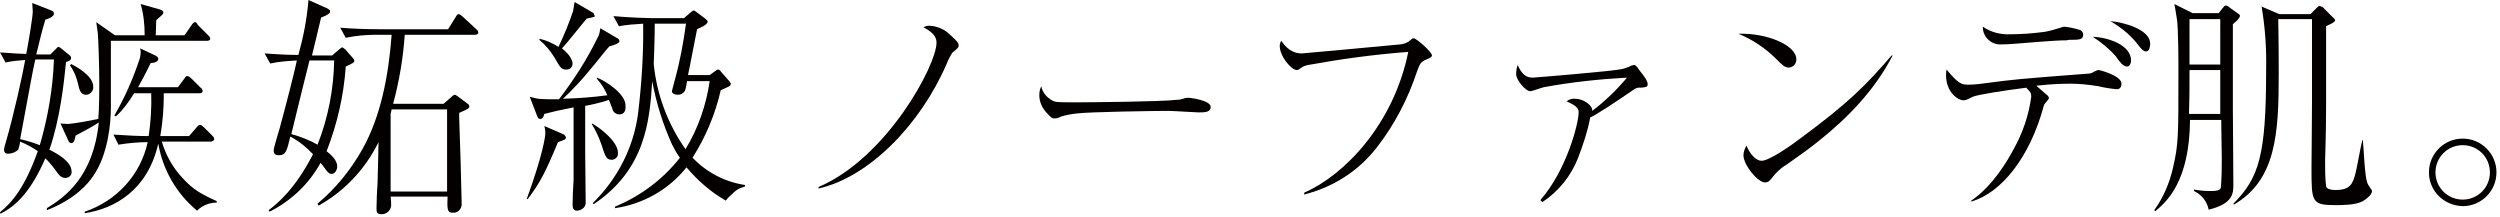
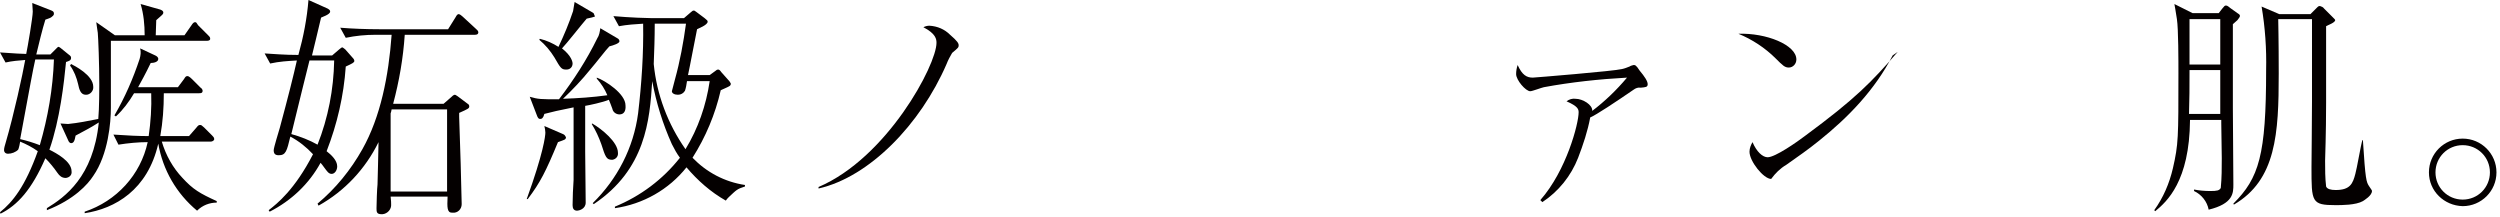
<svg xmlns="http://www.w3.org/2000/svg" version="1.1" id="contents" x="0px" y="0px" viewBox="0 0 496 43" style="enable-background:new 0 0 496 43;" xml:space="preserve" width="496" height="43">
  <style type="text/css">
	.st0{fill:#040000;}
</style>
  <g id="text">
    <path class="st0" d="M13,35.3c-0.7,0-1.2-0.4-1.6-1c-0.7-1-1.5-2-2.4-2.9c-2.7,6.2-5.5,9.3-8.9,11L0,42.1c2.5-2,5-5.1,7.5-12.1   c-1.1-0.8-2.3-1.4-3.5-1.9c0,0.2-0.3,1.5-0.4,1.6c-0.5,0.5-1.3,0.8-2,0.8c-0.6,0-0.8-0.4-0.8-0.7c0-0.5,0.2-1,0.3-1.4   C2.8,22.6,4.5,14.7,5,11.9c-1.3,0.1-2.6,0.2-3.9,0.5l-1.1-2c2.5,0.2,4.8,0.3,5.2,0.3c0.3-1.4,1.3-7.3,1.3-8.4   c0-0.6-0.1-1.1-0.1-1.7L10,2c0.5,0.2,0.7,0.3,0.7,0.7s-0.3,0.5-0.5,0.7S9.2,3.8,9,3.9c-0.6,1.9-1.3,4.8-1.8,6.9H10l1.2-1.2   c0.3-0.3,0.3-0.3,0.4-0.3s0.1,0,0.4,0.2l1.6,1.3c0.4,0.3,0.5,0.4,0.5,0.7c0,0.5-0.4,0.6-1,0.8c-0.4,4.1-1.2,11.4-3.3,17.4   c1.4,0.7,4.4,2.3,4.4,4.3c0.1,0.7-0.4,1.2-1.1,1.3C13.1,35.3,13,35.3,13,35.3z M7,11.8c-0.6,2.7-0.8,4-3,15.8   c1.3,0.3,2.6,0.7,3.9,1.2c1.6-5.5,2.6-11.2,2.8-17L7,11.8z M41,8.1H22v0.6v12.7c0,2.8-0.5,9.2-3.5,13.5c-1.1,1.7-3.8,4.7-9.2,6.8   v-0.4c3.6-2.2,9.2-6.2,10.3-17c-1.9,1.2-2.2,1.3-4.6,2.6c-0.2,1.1-0.4,1.5-0.9,1.5c-0.2,0-0.4-0.2-0.5-0.4l-1.6-3.5   c0.2,0,1.3,0.1,1.5,0.1c2-0.2,4-0.6,6-1c0.2-2,0.2-6.4,0.2-6.8c0-4.2-0.2-9.2-0.3-10.3c0-0.1-0.3-1.9-0.3-2.1L22.8,7h5.9   c0-2.1-0.2-4.2-0.8-6.2l3.9,1.1c0.2,0.1,0.6,0.2,0.6,0.6c0,0.1,0,0.3-0.5,0.7l-0.9,0.8c0,0.5-0.1,2.4-0.1,3h5.7l1.4-2   c0.2-0.3,0.4-0.6,0.7-0.6S39,4.6,39.3,5l2,2c0.3,0.3,0.4,0.4,0.4,0.7S41.4,8.1,41,8.1z M17,18.8c-1,0-1.3-1.1-1.5-2.1   c-0.3-1.3-0.8-2.6-1.6-3.7l0.2-0.3c0.6,0.3,4.4,2.2,4.4,4.5c0.1,0.8-0.6,1.6-1.4,1.6C17.1,18.8,17.1,18.8,17,18.8L17,18.8z    M39.1,41.8c-4.1-3.4-6.8-8.1-7.7-13.3c-2.1,9.2-8.6,12.9-14.6,13.8v-0.3c6.3-2.1,11.1-7.3,12.5-13.8c-1.9,0-3.9,0.2-5.8,0.5l-1-2   c2.8,0.2,5.1,0.3,7,0.3c0.4-2.8,0.6-5.7,0.5-8.5h-3.4c-1,1.7-2.2,3.3-3.6,4.6l-0.3-0.2c2.1-3.6,3.7-7.3,5-11.2   c0.2-0.7,0.3-1.4,0.1-2.1l3,1.4c0.2,0.1,0.6,0.3,0.6,0.7c0,0.6-0.9,0.8-1.5,0.8c-1.1,2.3-1.8,3.5-2.5,4.8h7.9l1.2-1.6   c0.3-0.5,0.4-0.6,0.7-0.6s0.8,0.5,0.9,0.6l1.7,1.7c0.2,0.1,0.4,0.4,0.4,0.6c0,0.5-0.4,0.5-0.7,0.5h-7c0,2.9-0.2,5.7-0.7,8.5h5.7   l1.4-1.6c0.4-0.5,0.5-0.6,0.8-0.6s0.3,0.1,0.8,0.5l1.6,1.6c0.2,0.2,0.4,0.4,0.4,0.7s-0.4,0.5-0.7,0.5h-9.7c0.8,2.7,2.2,5.2,4.1,7.2   c2.1,2.3,3.5,3.1,6.8,4.6v0.3C41.6,40.2,40.2,40.7,39.1,41.8L39.1,41.8z" />
    <path class="st0" d="M68.6,13.2C68.2,19,66.9,24.6,64.8,30c0.9,0.7,2.1,1.8,2.1,3c0,0.8-0.5,1.5-1.1,1.5s-0.9-0.5-1.5-1.3   c-0.3-0.4-0.5-0.7-0.7-0.9c-2.3,4.2-5.8,7.5-10.1,9.7l-0.2-0.3c1.7-1.3,5.2-4.1,8.8-11.1c-1.3-1.4-2.8-2.6-4.5-3.5   c-0.7,2.9-0.9,3.7-2.3,3.7c-0.7,0-1-0.3-1-1c0-0.5,1-3.7,1.2-4.4c1.7-6.3,2.7-10.3,3.4-13.4c-1.8,0.1-3.5,0.2-5.3,0.6l-1.1-2   c1.8,0.1,3.9,0.3,6.7,0.3c1-3.6,1.7-7.2,2-10.9L65,1.7c0.1,0.1,0.5,0.2,0.5,0.6c0,0.6-1.7,1.1-1.8,1.2c-0.2,0.9-0.3,1.2-1,4.2   l-0.8,3.3h4l1.4-1.2c0.2-0.2,0.5-0.4,0.6-0.4s0.2,0.1,0.6,0.4l1.5,1.7c0.2,0.2,0.3,0.4,0.3,0.6C70.3,12.4,69.9,12.6,68.6,13.2z    M61.4,12c-1.1,4.3-1.3,5.3-3.6,14.6c1.8,0.5,3.6,1.2,5.2,2.1c2.1-5.3,3.2-11,3.3-16.7H61.4z M94.2,6.9H80.3   c-0.3,4.6-1.1,9.2-2.3,13.7h10l1.6-1.4c0.2-0.2,0.3-0.3,0.6-0.4c0.1,0,0.2,0,0.6,0.3l2,1.5c0.2,0.1,0.3,0.3,0.3,0.5   c0,0.4-0.2,0.5-2,1.3v0.8l0.3,9.3c0,1.2,0.2,6.8,0.2,8c0,1-0.8,1.8-1.8,1.7c0,0-0.1,0-0.1,0c-1,0-1-1-0.9-3.2H77.5   c0.1,0.9,0.1,1.2,0.1,1.5c0.1,1-0.7,1.9-1.7,2c-0.1,0-0.1,0-0.2,0c-1,0-1-0.5-1-1.2s0.1-4,0.2-4.7c0.1-2.9,0.1-4.6,0.2-8.4   c-2.6,5.3-6.7,9.7-11.9,12.6L63,40.4c3.6-3,6.6-6.7,8.9-10.8c3.6-6.4,5.2-14.5,5.8-22.7h-3.2c-2,0-4,0.2-5.9,0.6l-1.1-2   c2.4,0.2,5.3,0.3,7.7,0.3h13.7l1.5-2.4C90.6,3,90.8,2.8,91,2.8s0.6,0.3,0.8,0.5l2.6,2.4c0.2,0.2,0.5,0.4,0.5,0.7   C94.9,6.9,94.4,6.9,94.2,6.9z M88.7,21.7h-11c-0.1,0.5-0.1,0.5-0.2,0.8V38h11.2V21.7z" />
    <path class="st0" d="M110.7,28.2c-2.4,5.8-3.5,8-6,11.3h-0.2c3.3-9.1,3.7-12.5,3.7-13.2c0-0.4-0.1-0.9-0.2-1.3l3.7,1.6   c0.3,0.1,0.5,0.4,0.6,0.7C112.2,27.7,112.1,27.7,110.7,28.2z M122.9,22.7c-0.7,0-1.3-0.5-1.4-1.1c-0.1-0.3-0.6-1.6-0.7-1.8   c-1.2,0.5-4,1.1-4.7,1.2c0,1.4,0,7.8,0,9.1c0,1,0.1,9.8,0.1,10.1c0,1.3-1.4,1.6-1.7,1.6c-0.7,0-0.9-0.5-0.9-1.1   c0-1.4,0.1-3.6,0.2-5c0-2.7,0-3.9,0-14.4c-3,0.6-4.3,0.9-5.8,1.3c-0.2,0.8-0.5,1-0.8,1s-0.4-0.1-0.6-0.5l-1.5-3.9   c1.7,0.5,2.2,0.5,5.8,0.5c2.9-3.8,5.5-7.8,7.6-12.1c0.4-0.6,0.5-1.3,0.6-2l3.4,2c0.2,0.1,0.4,0.3,0.4,0.6c0,0.4-1.2,0.8-2,1   c-0.7,0.7-2.5,3.1-3.8,4.6c-1.7,2.1-3.5,4-5.4,5.8c3-0.1,5.9-0.3,8.8-0.7c-0.5-1.2-1.2-2.3-2.1-3.3v-0.2c1.7,0.6,5.7,3.2,5.7,5.5   C124.2,22,123.8,22.7,122.9,22.7z M116.4,3.7c-0.8,0.9-4.1,5.1-4.9,5.9c1.9,1.5,2.1,2.7,2.1,3c0,0.7-0.5,1.2-1.2,1.2c0,0,0,0-0.1,0   c-0.9,0-1.1-0.3-2.3-2.4c-0.8-1.3-1.8-2.5-3-3.5l0.1-0.2c1.3,0.3,2.6,0.9,3.7,1.6c1.1-2.3,2.1-4.7,2.9-7.1c0.1-0.6,0.2-1.2,0.3-1.8   l3.6,2.1c0.2,0.1,0.3,0.3,0.3,0.5C118.2,3.3,118.2,3.3,116.4,3.7z M121.4,31.7c-1.1,0-1.3-0.6-2.1-3.1c-0.5-1.4-1.1-2.7-1.9-4   l0.1-0.1c1.9,1.1,5.1,3.7,5.1,5.8c0.1,0.7-0.4,1.3-1.1,1.4C121.6,31.7,121.5,31.7,121.4,31.7L121.4,31.7z M144.6,39.1   c-0.2,0.2-0.4,0.4-0.6,0.7c-3-1.7-5.6-4-7.8-6.6c-3.5,4.4-8.6,7.3-14.2,8.1V41c5.1-2.1,9.5-5.4,12.9-9.7c-0.6-0.8-1.1-1.7-1.6-2.7   c-1.8-4-3.1-8.2-3.9-12.5c-0.5,7.8-1.3,17.5-11.6,24.4l-0.2-0.2c4.9-4.8,8.1-11,9-17.8c0.7-5.9,1.1-11.9,1-17.8   c-1.6,0.1-3.2,0.2-4.8,0.5l-1.1-2c3.4,0.3,6.8,0.4,7.6,0.4h6.4l1.4-1.2c0.3-0.2,0.3-0.3,0.5-0.3s0.2,0,0.6,0.3l1.6,1.2   c0.5,0.4,0.6,0.5,0.6,0.7c0,0.7-2,1.4-2.1,1.5c-0.3,1.4-1.5,7.8-1.8,9.1h4.3l1.1-0.8c0.2-0.2,0.4-0.3,0.6-0.3   c0.2,0,0.4,0.2,0.6,0.5l1.6,1.8c0.1,0.1,0.2,0.3,0.3,0.5c0,0.2-0.1,0.4-0.3,0.5c-0.3,0.2-1.3,0.6-1.7,0.8c-1.1,4.8-3,9.3-5.6,13.4   c2.8,2.9,6.4,4.8,10.4,5.4V37C146.2,37.5,146.1,37.7,144.6,39.1L144.6,39.1z M136.3,16.1c-0.1,0.7-0.2,1.3-0.4,1.9   c-0.3,0.5-0.8,0.8-1.4,0.8c-0.7,0-1.2-0.3-1.2-0.7c0.2-0.8,0.4-1.5,0.6-2.3c1-3.6,1.7-7.4,2.2-11.1h-6.2c0,2.7-0.1,5.5-0.2,8   c0.6,6.1,2.8,11.9,6.3,16.9c2.5-4.1,4.1-8.7,4.8-13.5L136.3,16.1z" />
    <path class="st0" d="M162.4,37.1c13.6-5.8,23.4-24.2,23.4-28.6c0-0.7-0.1-1.8-2.6-3.1c0.4-0.2,0.8-0.3,1.2-0.3   c1.6,0.1,3,0.7,4.1,1.8c1.5,1.3,1.7,1.7,1.7,2.1s-0.1,0.5-1.3,1.5c-0.4,0.7-0.8,1.4-1.1,2.2c-5.2,12-15.3,22.4-25.4,24.7   L162.4,37.1z" />
-     <path class="st0" d="M209.1,20.1c0.6,0.2,1.1,0.2,5.1,0.2c0.8,0,16.1-0.1,19.3-0.5c0.5,0,1-0.1,1.5-0.3c0.3-0.1,0.6-0.1,0.9-0.1   c0.2,0,4.3,0.5,4.3,1.8c0,1.1-1.2,1.1-2.4,1.1c-0.7,0-5-0.3-6-0.3c-2.8,0-15.8,0.2-18,0.5c-1.1,0.1-2.2,0.3-3.2,0.6   c-0.4,0.2-0.9,0.4-1.4,0.4c-0.3,0-0.6,0-1.7-1.3c-0.8-0.9-1.3-2.1-1.3-3.3c0-0.6,0.1-1.2,0.4-1.8C206.8,18.4,207.8,19.5,209.1,20.1   z" />
-     <path class="st0" d="M258.8,38.2c8-3.5,17.7-13.6,20.6-27.9c-6.7,0.5-13.3,1.4-19.9,2.6c-0.6,0.1-1.2,0.4-1.7,0.8   c-0.1,0.1-0.3,0.2-0.5,0.2c-1.1,0-3.4-2.7-3.4-4.8c0-0.3,0.1-0.7,0.3-1c1.5,2.2,3,2.5,4.1,2.5c0.4,0,18.5-1.7,19.6-1.8   c0.8-0.1,1.5-0.4,2-0.9c0.3-0.3,0.4-0.3,0.6-0.3c0.5,0,3.6,2.7,3.6,3.4c0,0.2-0.1,0.4-1.1,0.8s-1.3,0.8-1.8,2.2   c-1.8,5.5-4.5,10.7-8,15.2c-3.6,4.7-8.8,8-14.5,9.4L258.8,38.2z" />
    <path class="st0" d="M305.6,39.7c5.2-5.9,7.6-15.2,7.6-17.4c0-0.6-0.1-1.2-2.4-2.2c0.5-0.4,1.2-0.6,1.8-0.5c1.4,0,3.4,1.2,3.3,2.4   c2.5-1.9,4.8-4.1,6.9-6.6c-5.5,0.3-11.1,0.9-16.5,1.9c-0.5,0.1-2.3,0.8-2.7,0.8c-0.9,0-2.8-2.2-2.8-3.4c0-0.6,0.1-1.2,0.3-1.8   c0.9,2,1.8,2.5,3,2.5c0.3,0,16.2-1.3,17.7-1.7c0.5-0.1,1-0.3,1.5-0.5c0.3-0.2,0.5-0.2,0.8-0.3c0.3,0,0.5,0,1.2,1.1   c1,1.2,1.6,2.1,1.6,2.7s-0.4,0.6-1.4,0.7c-0.5-0.1-1,0.1-1.4,0.4c-3.5,2.4-7.4,5-8.6,5.5c-0.5,2.7-1.4,5.4-2.4,8   c-1.4,3.6-3.9,6.7-7.1,8.8L305.6,39.7z" />
-     <path class="st0" d="M356.4,11.8c0,0.9-0.7,1.6-1.5,1.6c0,0,0,0,0,0c-0.8,0-1.2-0.4-2.6-1.8c-2.1-2.1-4.7-3.8-7.4-4.9   C350.4,6.5,356.4,8.9,356.4,11.8z M375.5,11c-3.5,6.8-8.8,12.3-14.7,17c-2.1,1.7-4,3-6.4,4.7c-1.2,0.7-2.2,1.7-3,2.8   c-0.3,0.4-0.7,0.7-1.2,0.7c-1.5,0-4.3-3.5-4.3-5.4c0-0.7,0.3-1.4,0.6-1.9c0.8,1.9,2,3,3,3c1.5,0,5.8-3,7.5-4.3   c9.9-7.3,13.1-10.6,18.3-16.6L375.5,11z" />
-     <path class="st0" d="M391.1,39.8c4.3-2.9,7.3-8.1,8.4-10.2c1.8-3.2,3-6.7,3.5-10.4c0-0.7-0.1-0.9-1-1.8c-4,0.5-9.8,1.4-10.6,1.8   c-1.2,0.6-1.4,0.7-1.9,0.7c-1,0-3.4-1.6-3.4-4.9c0-0.4,0-0.8,0.1-1.2c2.3,2.8,3,3,4.3,3c1.4,0,2.8-0.2,4.2-0.4   c4.7-0.6,5.2-0.7,19.7-1.8c0.4,0,0.8-0.2,1.1-0.4c0.6-0.3,0.7-0.3,0.9-0.3s4.5,1.1,4.5,2.7c0,0.5-0.2,1.1-0.9,1.1   c-1.2-0.1-2.5-0.3-3.7-0.6c-1.9-0.3-3.7-0.5-5.6-0.5c-3.2,0-5.6,0.3-6.7,0.4c2,1.8,2.2,1.9,2.3,2c0.1,0.1,0.2,0.3,0.2,0.5   c0,0.2-0.8,1-0.9,1.2s-0.2,0.5-0.2,0.6c-2.7,9.8-8.2,16.9-14.3,18.7L391.1,39.8z M410,8c-2.5,0-7.7,0.5-10.5,0.7   c-1,0.1-1.8,0.1-2.3,0.1c-1.9,0.2-3.6-1.2-3.8-3.1c0-0.1,0-0.3,0-0.4c1.6,1.1,3.5,1.6,5.5,1.5c2.3,0,4.6-0.2,6.9-0.5   c1-0.2,2-0.5,3-0.8c0.3-0.1,0.5-0.2,0.8-0.2c1,0.1,1.9,0.3,2.9,0.6c0.5,0.1,0.8,0.5,0.8,1c0,1-0.8,1-2.8,1L410,8z M422.8,12   c0,0.6-0.3,1.2-0.8,1.2c-0.8,0-1.6-1.1-2.2-2c-1.3-1.5-2.9-2.8-4.6-3.9C418.2,7.4,422.8,8.9,422.8,12L422.8,12z M426.6,8.6   c0,0.1,0,1.6-0.8,1.6c-0.6,0-1-0.5-2-1.8c-1.4-1.7-3.2-3.1-5.1-4.2C421.3,4.4,426.5,5.8,426.6,8.6L426.6,8.6z" />
+     <path class="st0" d="M356.4,11.8c0,0.9-0.7,1.6-1.5,1.6c0,0,0,0,0,0c-0.8,0-1.2-0.4-2.6-1.8c-2.1-2.1-4.7-3.8-7.4-4.9   C350.4,6.5,356.4,8.9,356.4,11.8z M375.5,11c-3.5,6.8-8.8,12.3-14.7,17c-2.1,1.7-4,3-6.4,4.7c-1.2,0.7-2.2,1.7-3,2.8   c-1.5,0-4.3-3.5-4.3-5.4c0-0.7,0.3-1.4,0.6-1.9c0.8,1.9,2,3,3,3c1.5,0,5.8-3,7.5-4.3   c9.9-7.3,13.1-10.6,18.3-16.6L375.5,11z" />
    <path class="st0" d="M443.9,4l-0.9,0.8v0.6l0,16l0.1,15.2c0,1.7,0,3.8-4.9,5c-0.3-1.6-1.4-3-2.9-3.7v-0.3c1,0.2,2.1,0.3,3.2,0.3   c1.4,0,1.8-0.1,2.1-0.6c0.2-2,0.2-4,0.2-5.9c0-0.7-0.1-5.8-0.1-7v-0.6h-6.2c-0.1,12.2-4.6,16.2-6.9,18.1l-0.2-0.2   c1.8-2.5,3-5.3,3.7-8.3c1.1-4.8,1.1-6,1.1-18.9c0-2.3,0-8.8-0.3-10.7c-0.3-2.1-0.4-2.3-0.5-3l3.6,1.8h5.2l0.7-0.9   c0.4-0.5,0.5-0.6,0.7-0.6s0.3,0,0.9,0.5l1.4,1c0.5,0.3,0.5,0.4,0.5,0.6S444.1,3.7,443.9,4z M440.5,13.9h-6.1v0.7c0,3.6,0,4-0.1,8   h6.2V13.9z M440.5,3.8h-6.1v9h6.1V3.8z M468.8,39.9c-1.4,0.8-4.2,0.8-5.4,0.8c-4.8,0-4.8-0.6-4.8-7.5c0-0.6,0.1-10,0.1-13.1V3.8   H452c0,0.3,0.1,4.1,0.1,10.8c0,11.9-0.5,21.1-8.9,26l-0.1-0.2c5.1-5.1,6.5-9.6,6.5-26.5c0.1-4.2-0.2-8.5-0.9-12.6l3.5,1.5h6.2   l1.1-1.1c0.5-0.5,0.5-0.5,0.8-0.5c0.3,0.1,0.6,0.2,0.8,0.5l1.7,1.7c0.4,0.4,0.5,0.5,0.5,0.6c0,0.5-1.5,1-1.8,1.2v15.2   c0,6.2-0.2,11-0.2,11.5c0,1.7,0,3.4,0.2,5.1c0.2,0.5,0.9,0.7,1.9,0.7c2.9,0,3.4-1.3,3.9-3.2c0.3-1,1.1-5.8,1.4-6.7h0.1   c0.5,8,0.7,8.3,1.2,9.1s0.6,0.8,0.6,1C470.6,38.8,469.1,39.7,468.8,39.9L468.8,39.9z" />
    <path class="st0" d="M481.9,34.2c0-3.7,3-6.7,6.7-6.7c3.7,0,6.7,3,6.7,6.7c0,3.7-3,6.7-6.7,6.7c0,0,0,0,0,0   C484.9,40.8,481.9,37.9,481.9,34.2z M494,34.2c0-3-2.4-5.4-5.4-5.4c-3,0-5.4,2.4-5.4,5.4c0,3,2.4,5.4,5.4,5.4l0,0   C491.6,39.6,494,37.2,494,34.2z" />
  </g>
</svg>